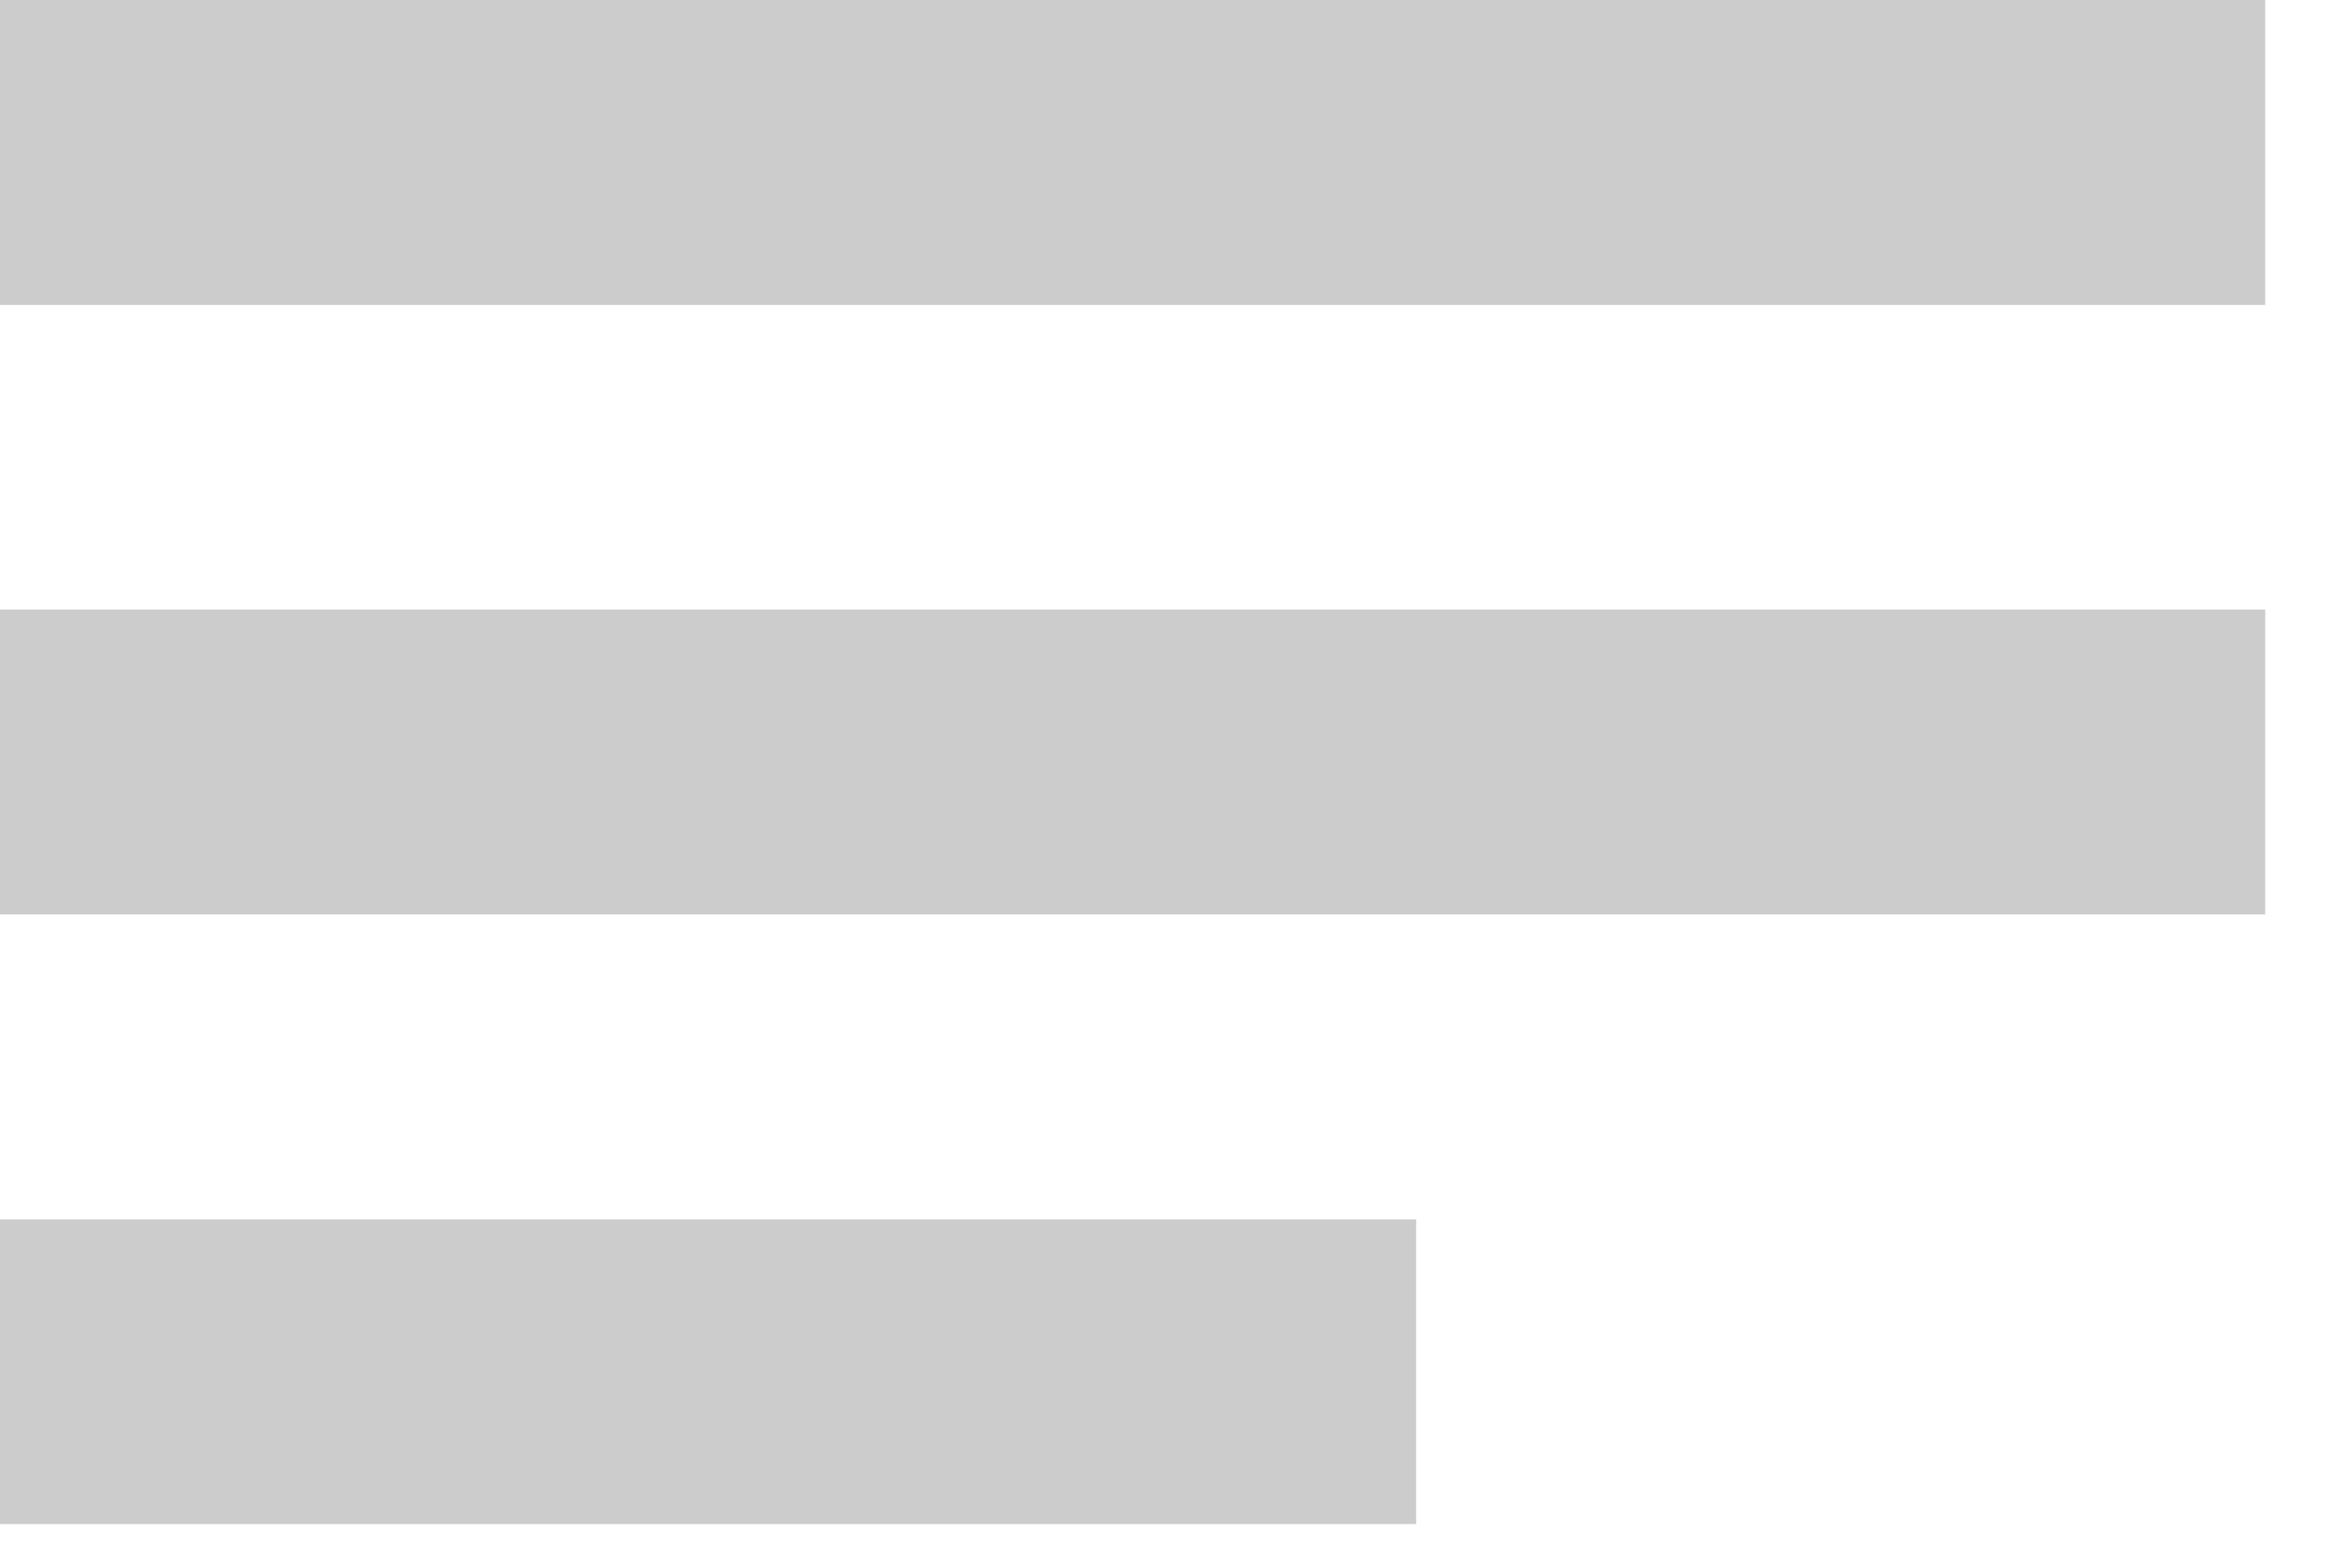
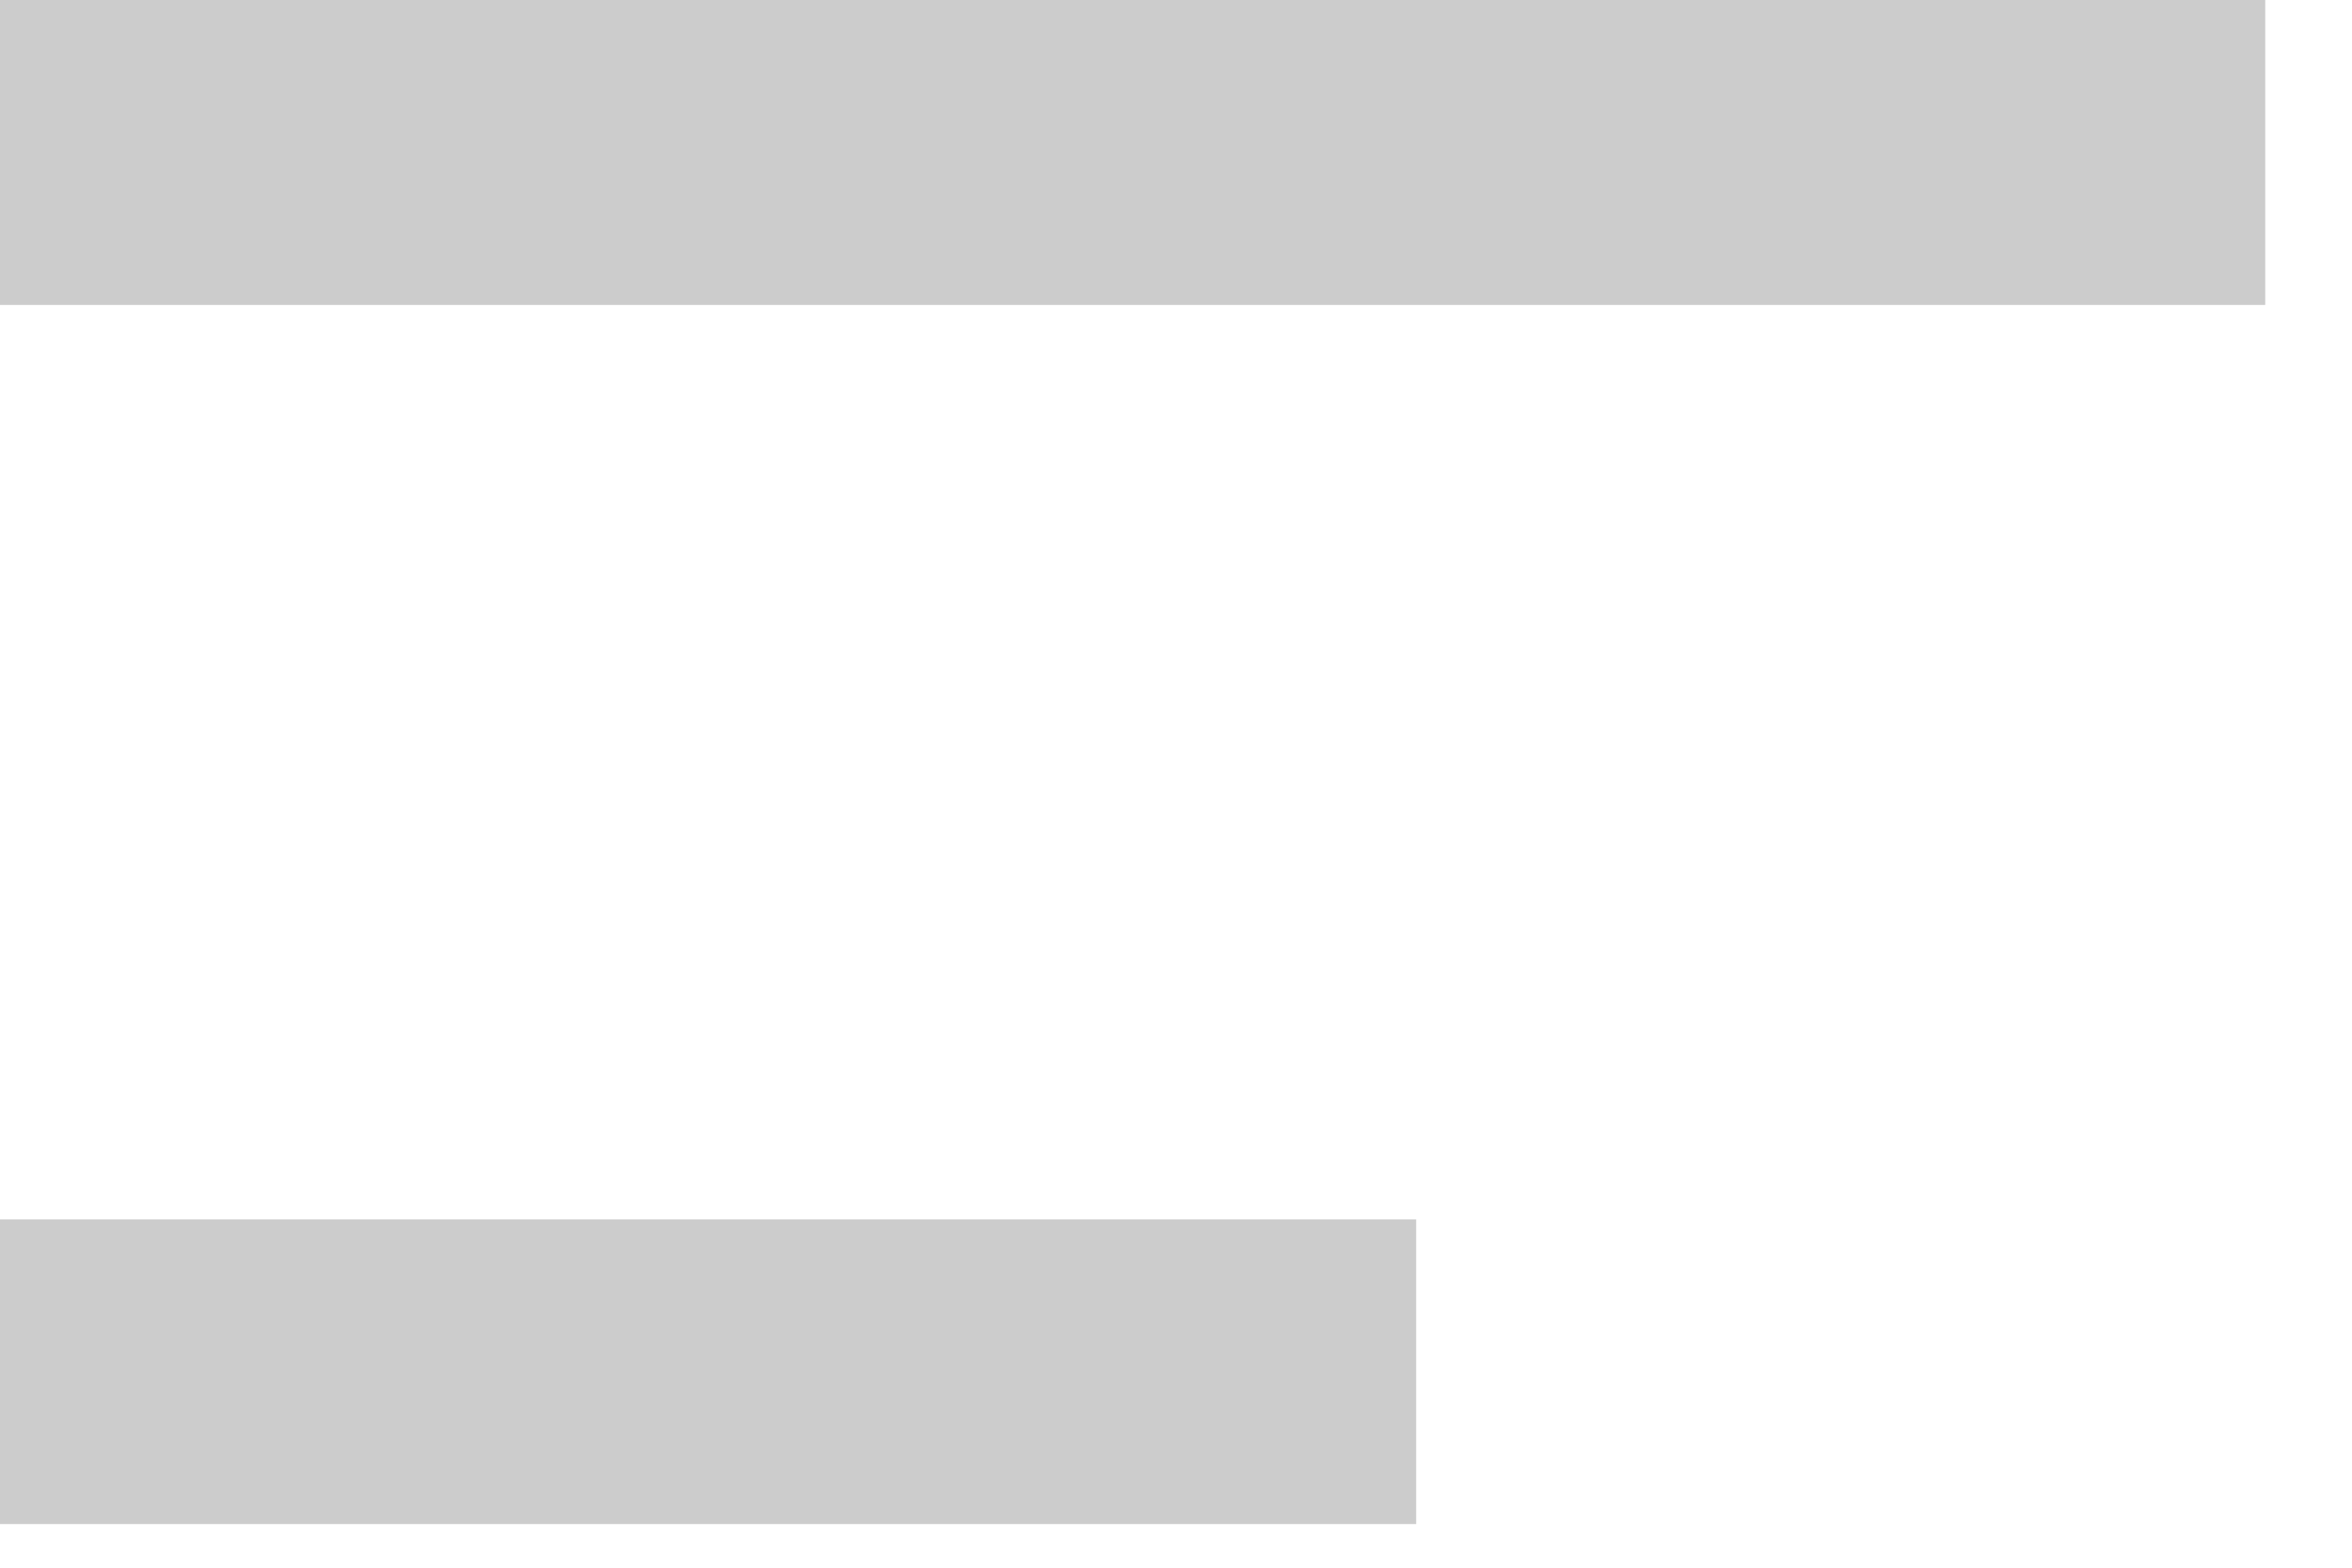
<svg xmlns="http://www.w3.org/2000/svg" width="9" height="6" viewBox="0 0 9 6" fill="none">
-   <path fill-rule="evenodd" clip-rule="evenodd" d="M8.668 1.167H0V0H8.668V1.167ZM8.668 3.5H0V2.333H8.668V3.5ZM0 5.833H5.419V4.667H0V5.833Z" fill="#CCCCCC" />
+   <path fill-rule="evenodd" clip-rule="evenodd" d="M8.668 1.167H0V0H8.668V1.167ZM8.668 3.5H0H8.668V3.5ZM0 5.833H5.419V4.667H0V5.833Z" fill="#CCCCCC" />
</svg>